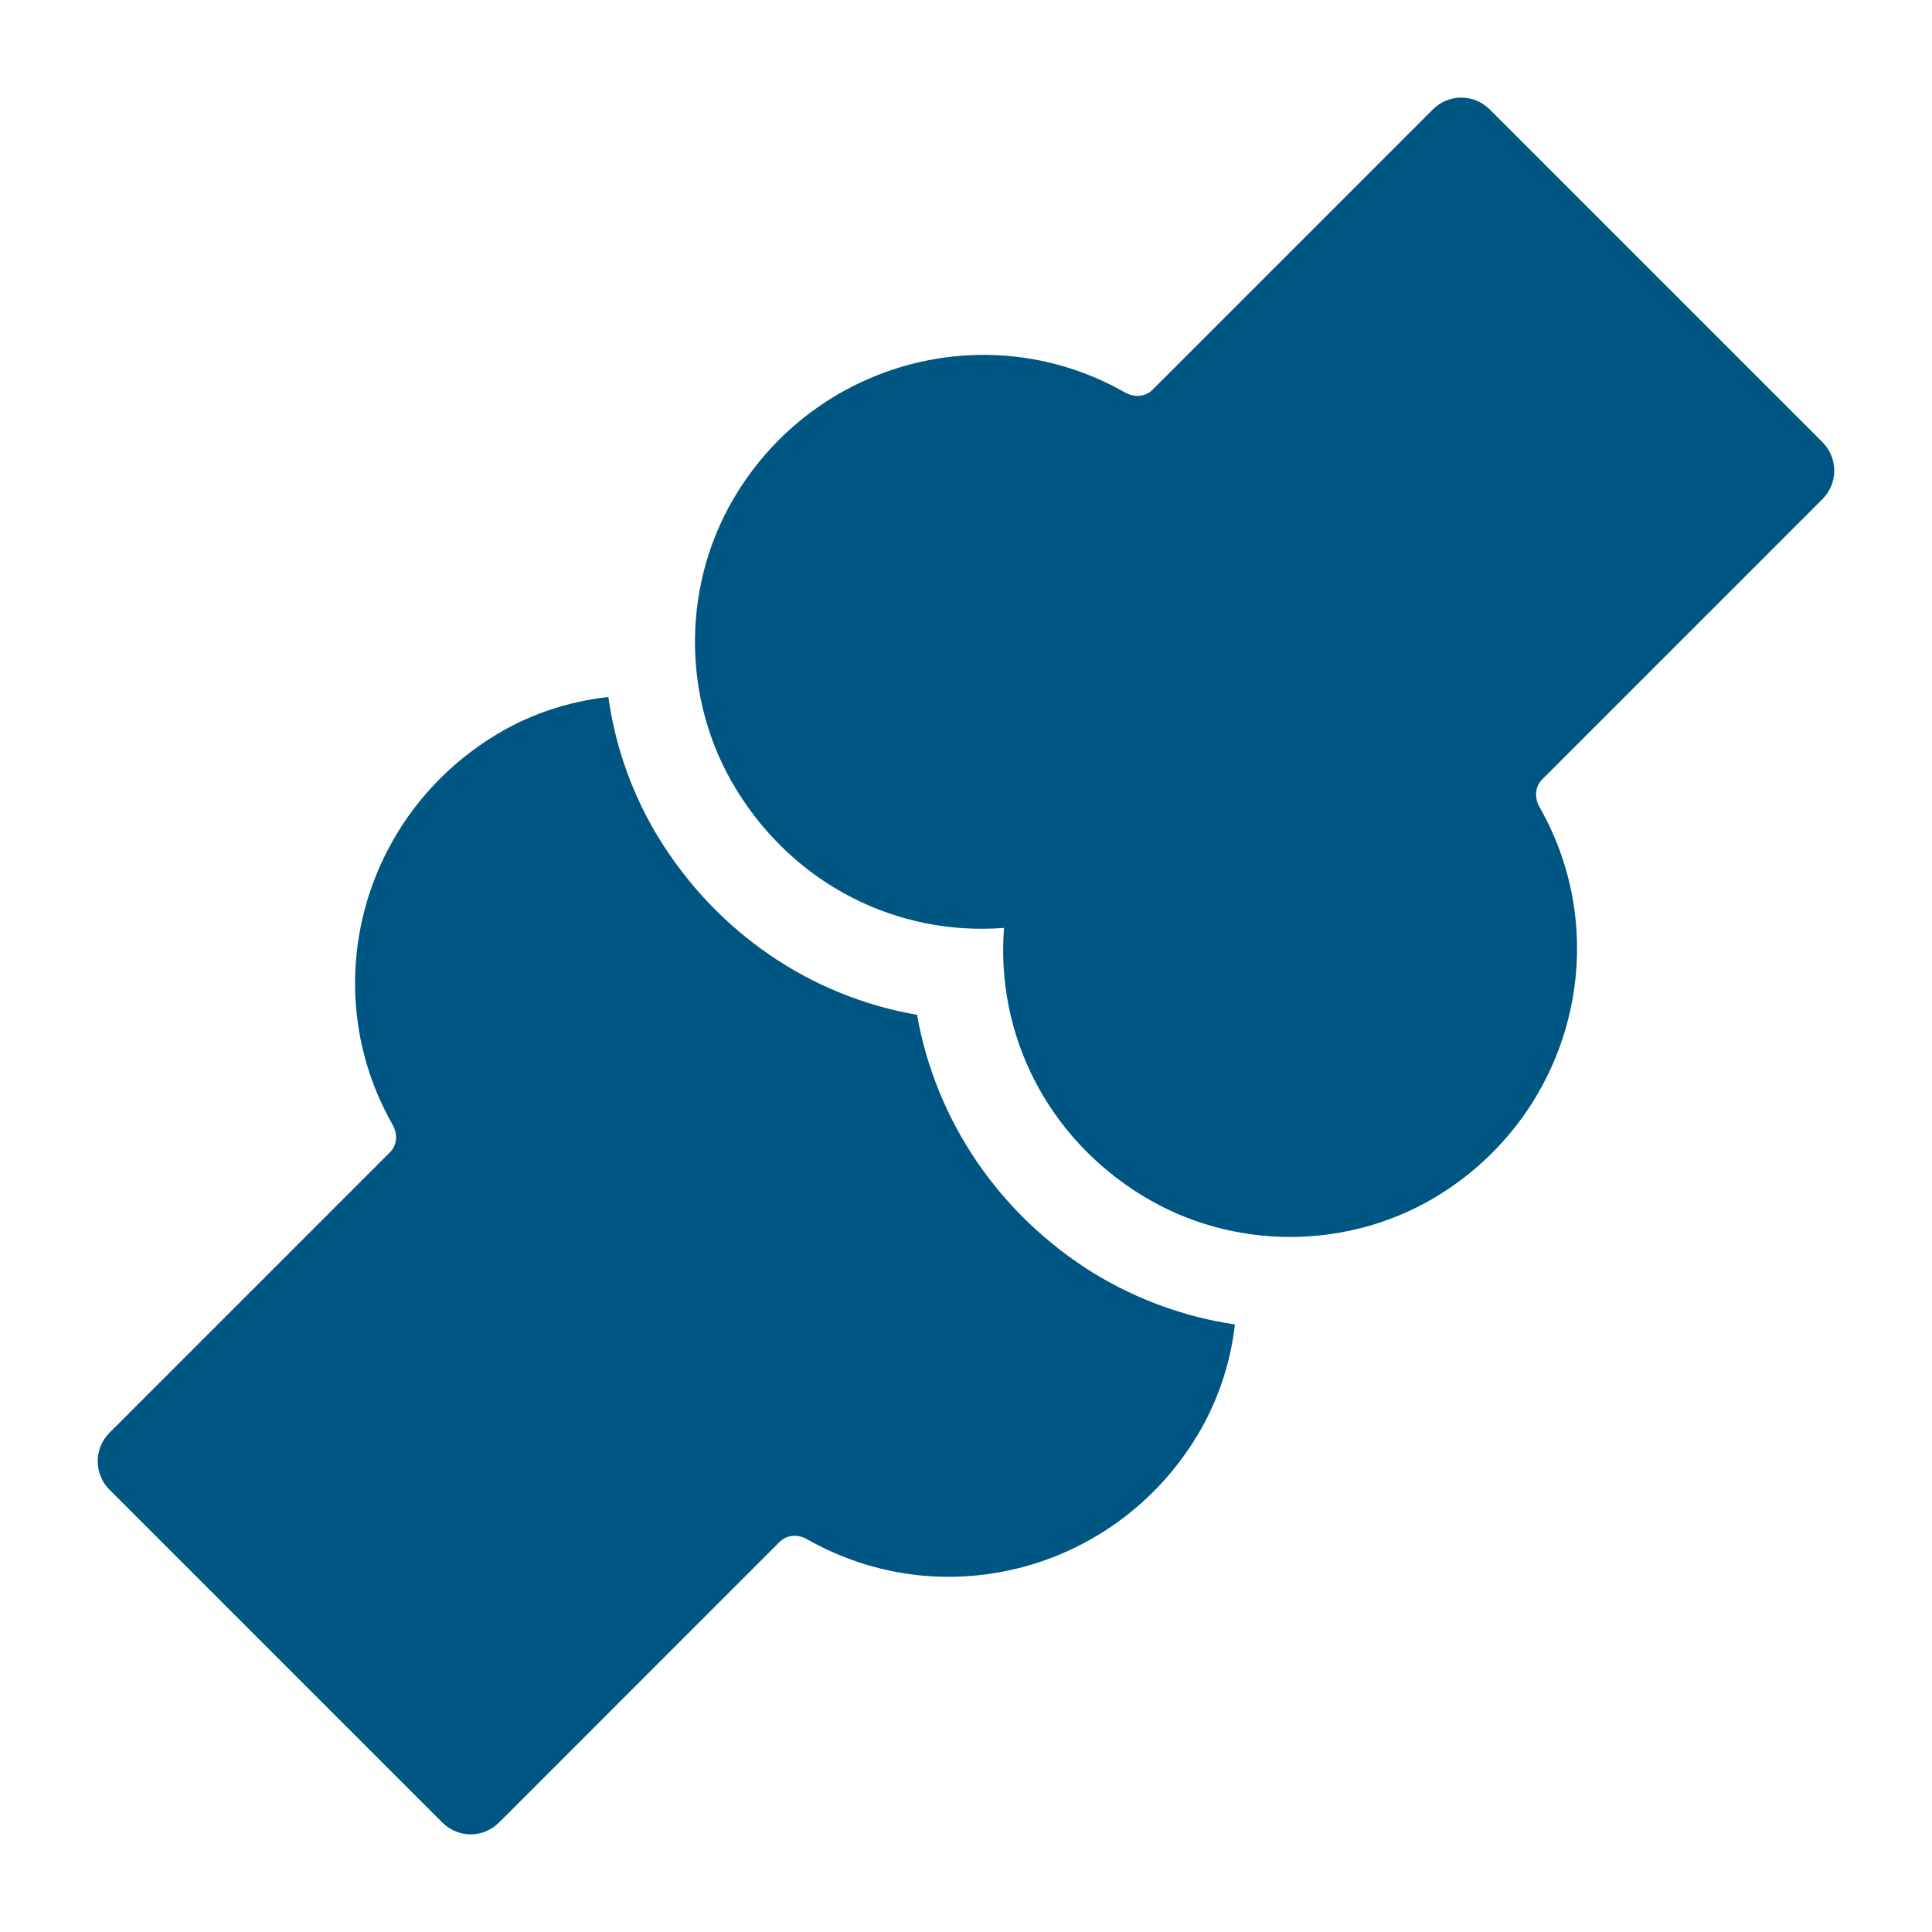
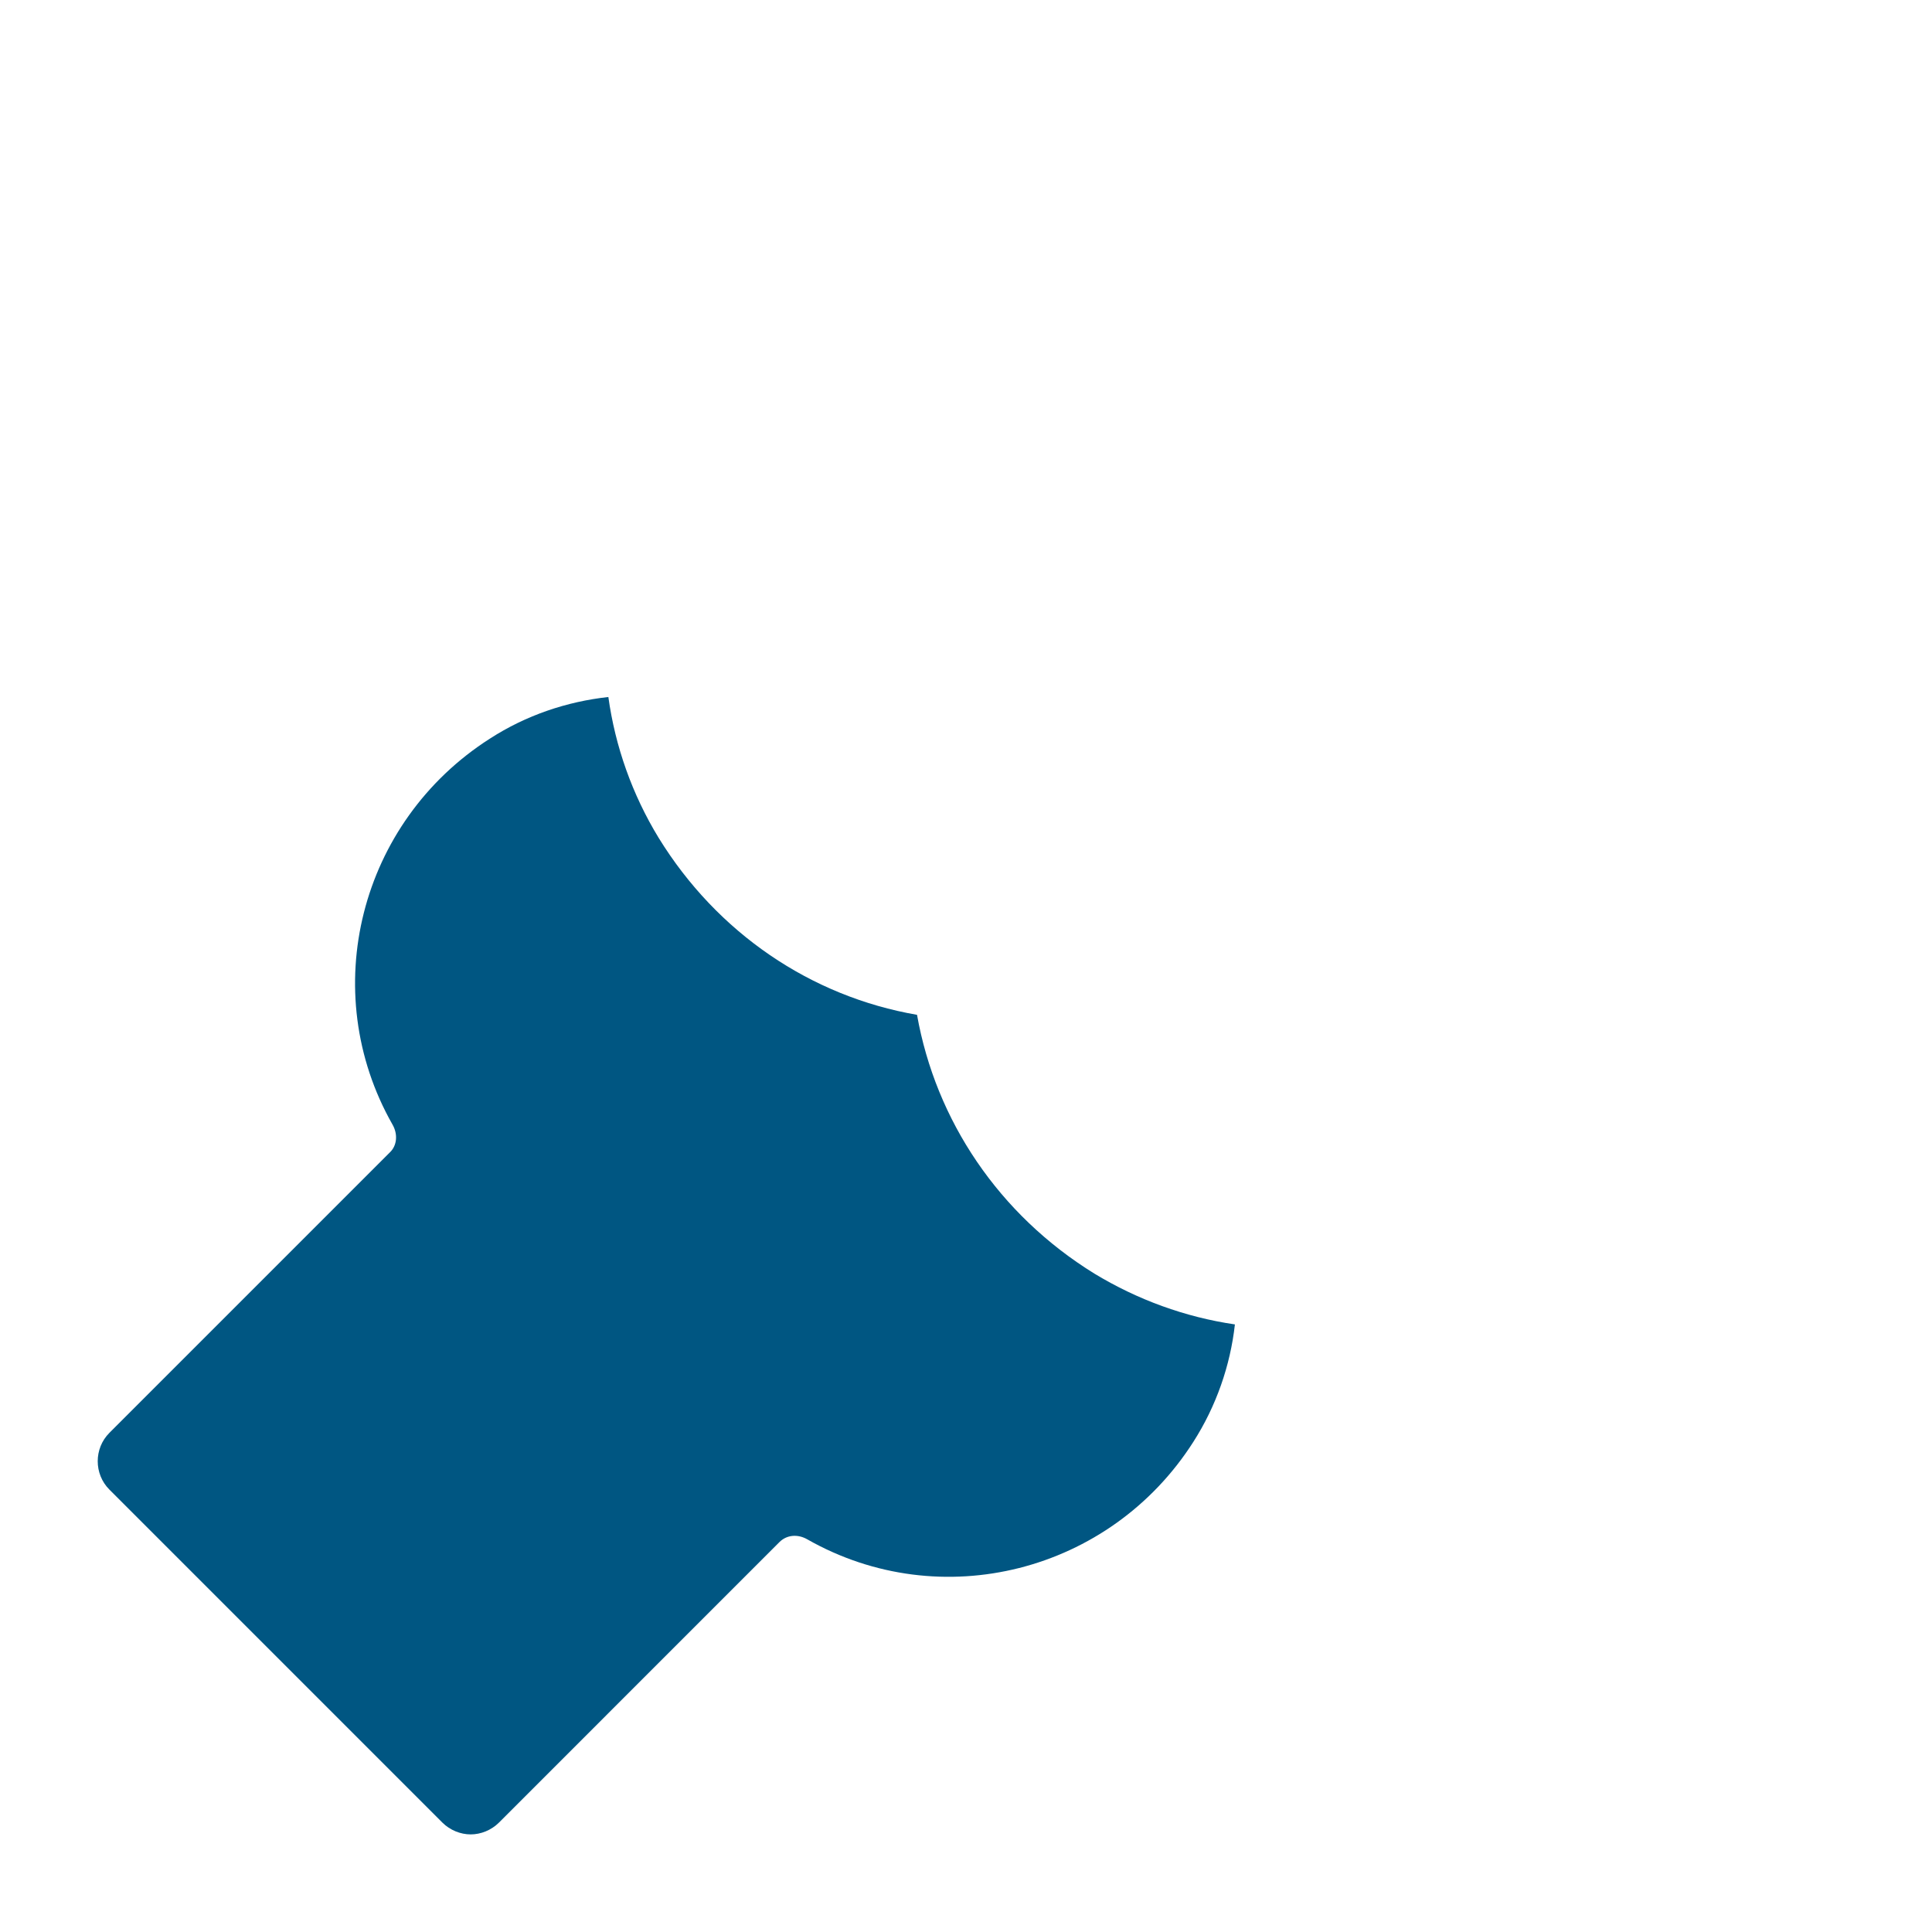
<svg xmlns="http://www.w3.org/2000/svg" version="1.1" id="Layer_1" x="0px" y="0px" viewBox="0 0 60 60" style="enable-background:new 0 0 60 60;" xml:space="preserve">
  <style type="text/css">
	.st0{fill:#005681;}
	.st1{fill:none;stroke:#005681;stroke-width:2;stroke-linecap:round;stroke-linejoin:round;stroke-miterlimit:10;}
	.st2{fill:none;stroke:#005681;stroke-width:2;stroke-miterlimit:10;}
	.st3{fill:none;stroke:#F1F2F2;stroke-width:2.5;stroke-linecap:square;stroke-miterlimit:10;}
	.st4{fill:#005682;stroke:#005681;stroke-width:2;stroke-linecap:round;stroke-linejoin:round;stroke-miterlimit:10;}
	.st5{fill:#F1F2F2;}
	.st6{fill:#005682;}
	.st7{fill:none;stroke:#F1F2F2;stroke-width:2.5;stroke-linecap:square;stroke-linejoin:round;stroke-miterlimit:10;}
	.st8{fill:#005681;stroke:#005681;stroke-width:2;stroke-miterlimit:10;}
	.st9{fill:#005681;stroke:#005681;stroke-width:2;stroke-linejoin:round;stroke-miterlimit:10;}
	.st10{display:none;fill:none;stroke:#F1F2F2;stroke-width:2.5;stroke-linecap:square;stroke-linejoin:round;stroke-miterlimit:10;}
</style>
  <g>
    <path class="st6" d="M38.351,41.131c-0.142,1.278-0.582,2.542-1.292,3.65c-2.585,4.048-7.84,5.383-11.987,3.025   c-0.298-0.171-0.639-0.142-0.866,0.085L15.498,56.6c-0.241,0.241-0.568,0.369-0.881,0.369c-0.312,0-0.639-0.128-0.881-0.369   L3.397,46.26c-0.483-0.483-0.483-1.278,0-1.761l8.708-8.708c0.227-0.213,0.256-0.568,0.085-0.866   c-2.358-4.147-1.023-9.402,3.025-11.987c1.122-0.724,2.386-1.15,3.678-1.292c0.213,1.534,0.739,3.025,1.562,4.374   c1.818,2.954,4.729,4.928,8.024,5.496c0.582,3.281,2.542,6.206,5.51,8.038C35.326,40.364,36.803,40.904,38.351,41.131z" />
-     <path class="st6" d="M56.602,13.736L46.261,3.395c-0.485-0.485-1.273-0.485-1.759,0l-8.713,8.713   c-0.216,0.218-0.562,0.244-0.861,0.075c-4.143-2.356-9.408-1.021-11.984,3.036c-1.788,2.813-1.817,6.466-0.074,9.308   c1.815,2.957,5,4.548,8.311,4.29c-0.258,3.311,1.333,6.495,4.29,8.311c1.401,0.859,2.999,1.287,4.595,1.287   c1.644,0,3.287-0.454,4.713-1.361c4.058-2.577,5.392-7.842,3.036-11.984c-0.171-0.3-0.141-0.646,0.075-0.861l8.713-8.713   C57.086,15.009,57.086,14.222,56.602,13.736z" />
  </g>
</svg>